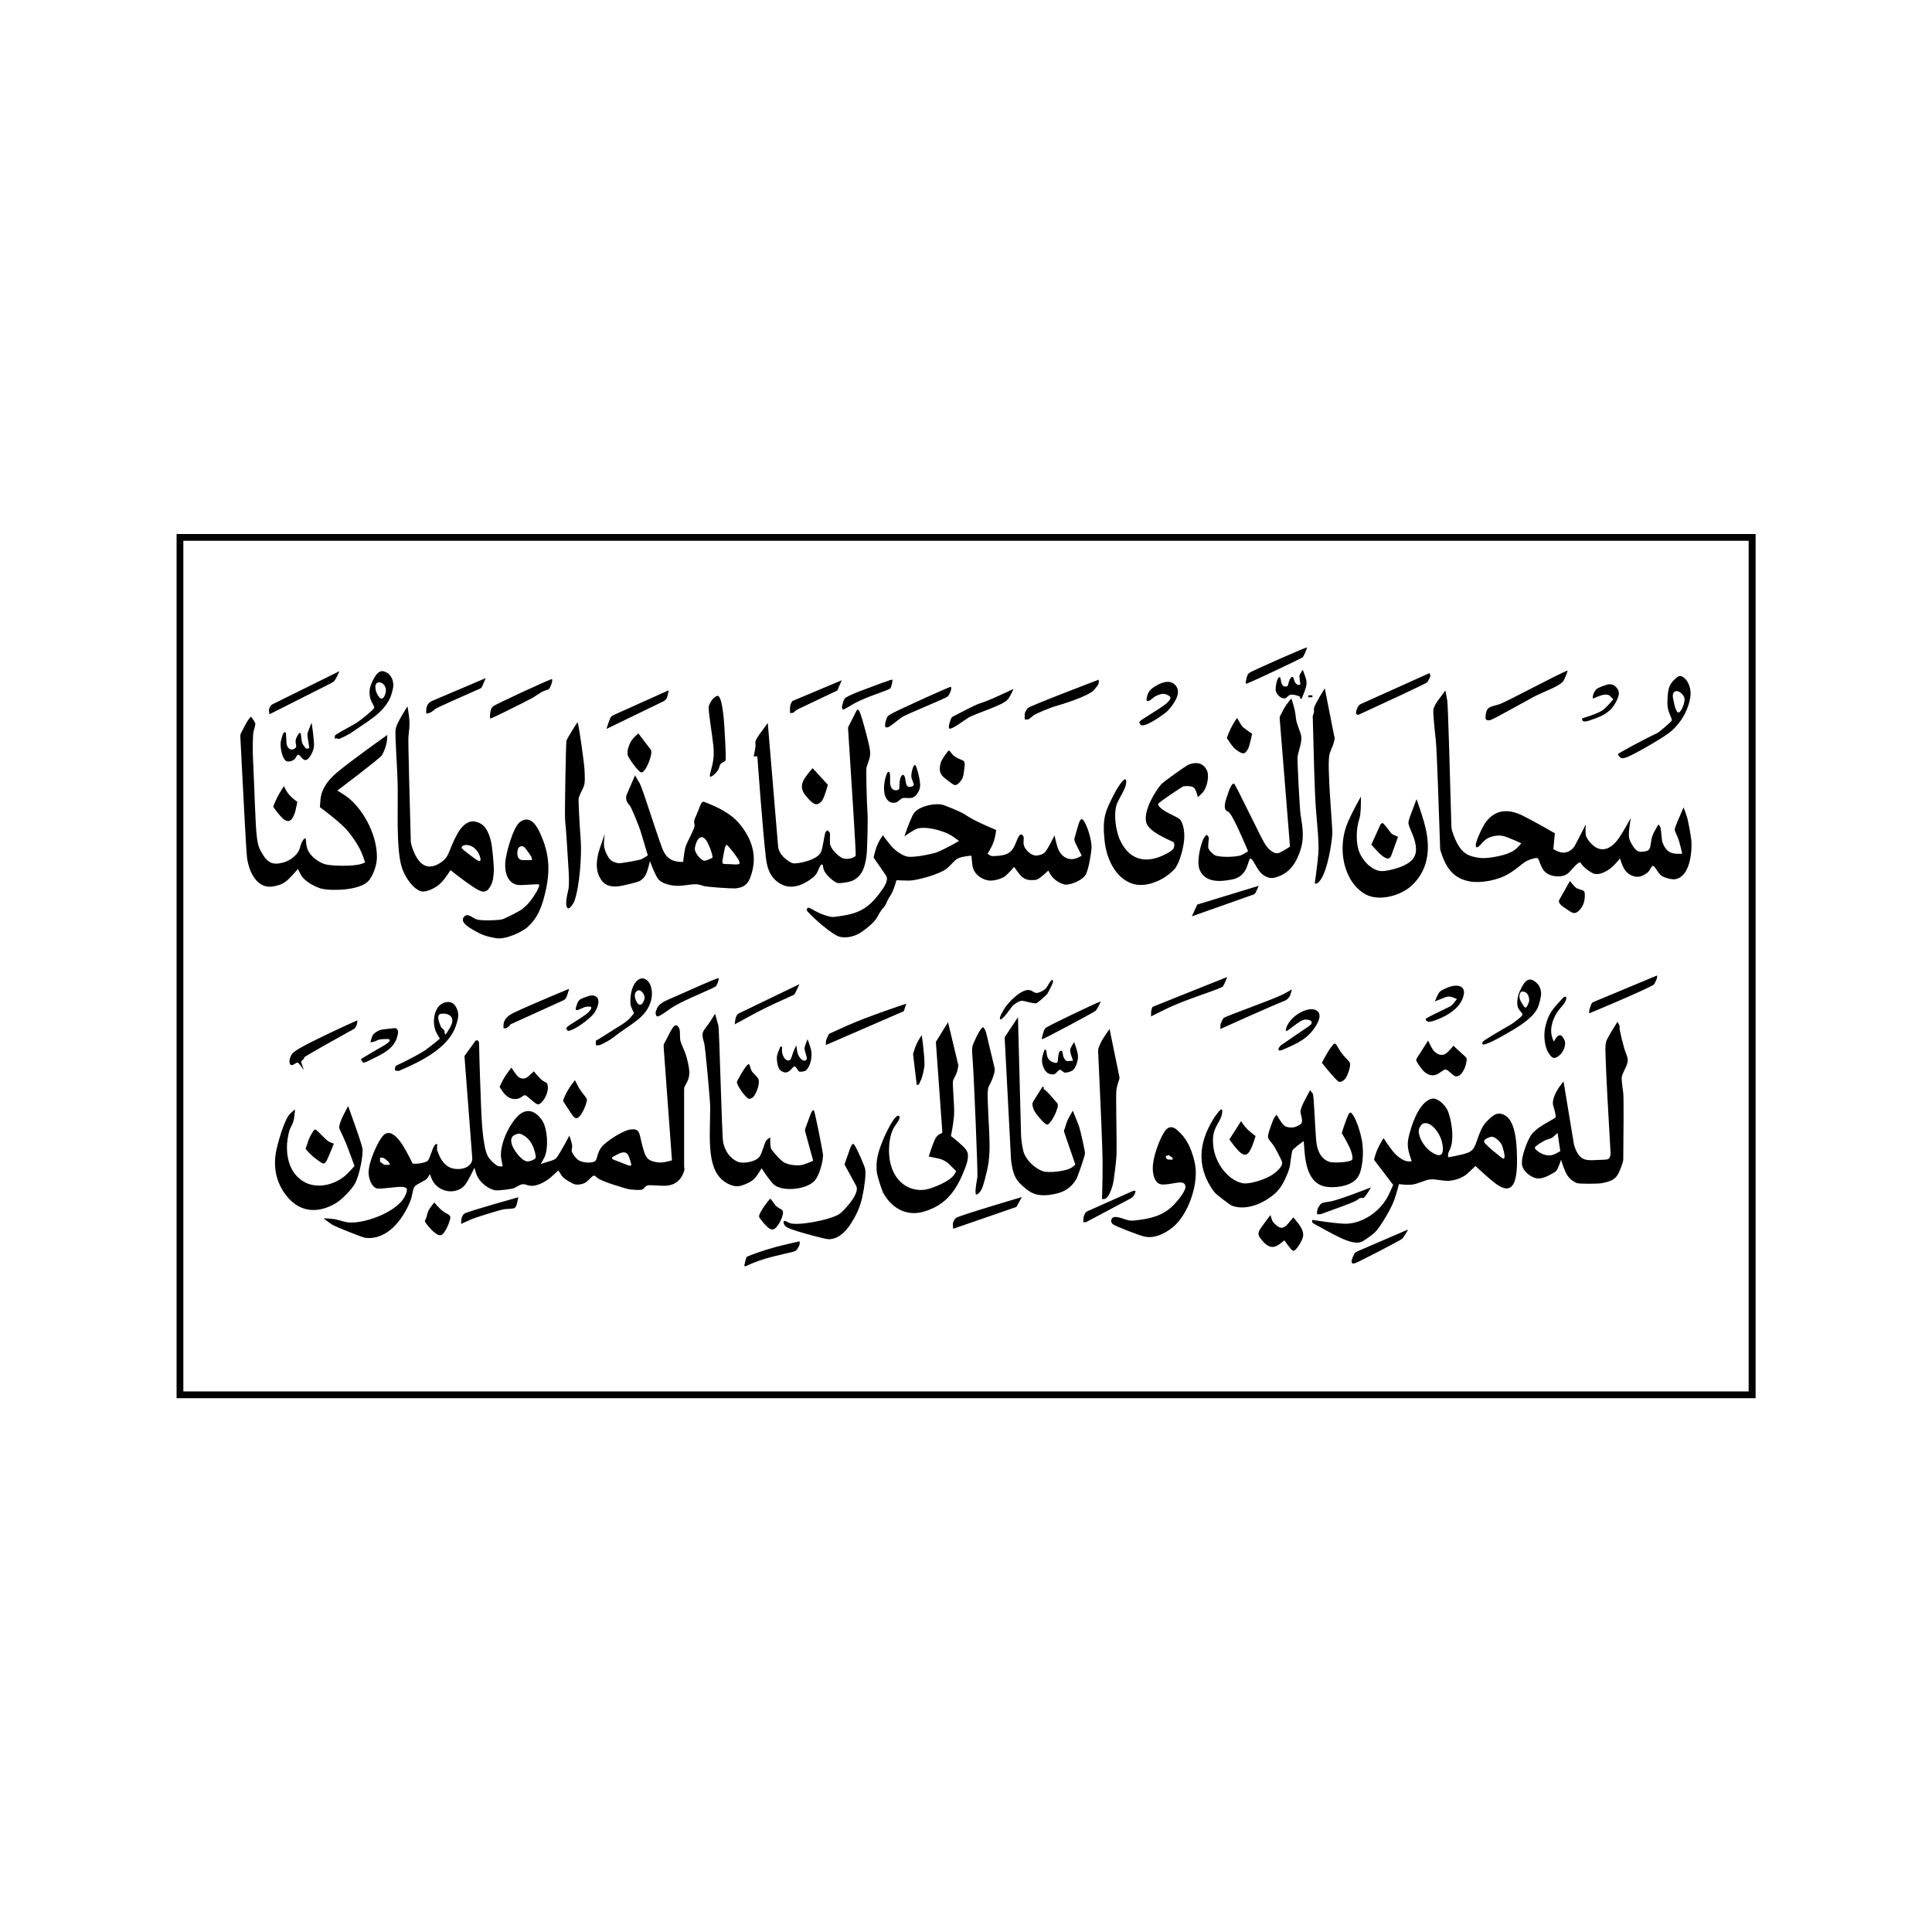
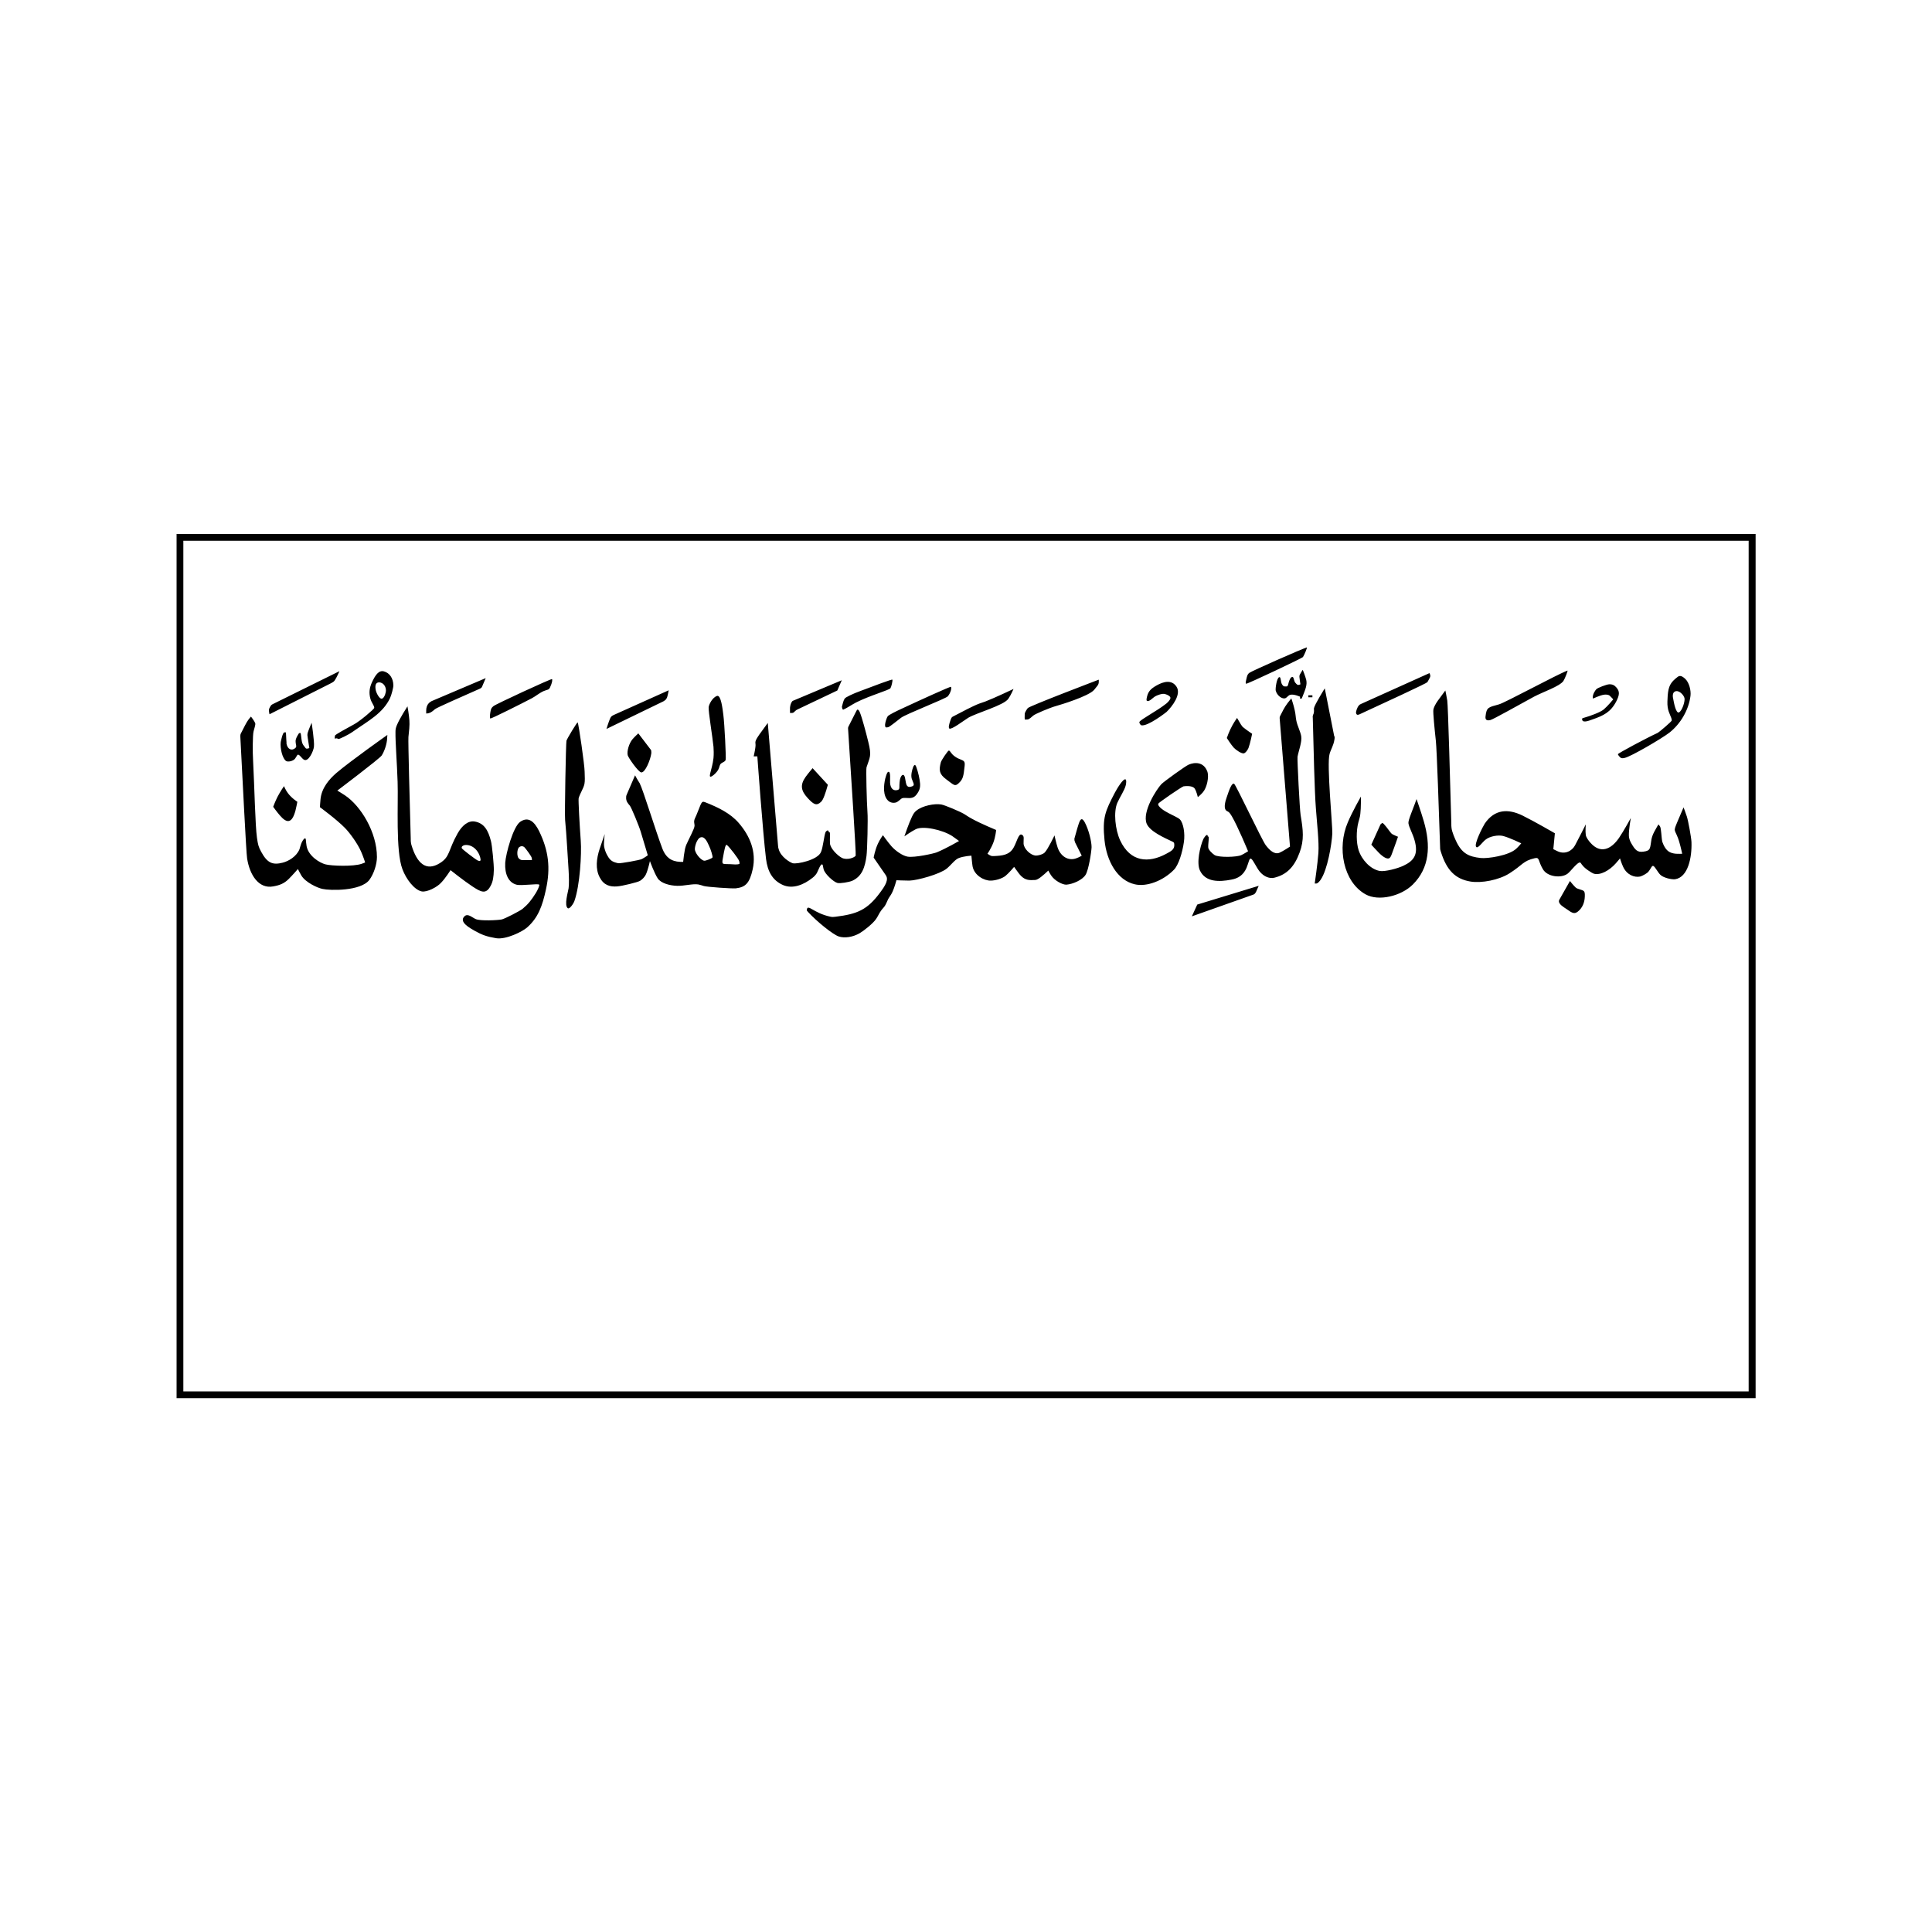
<svg xmlns="http://www.w3.org/2000/svg" version="1.1" id="Слой_1" x="0px" y="0px" viewBox="0 0 1000 1000" style="enable-background:new 0 0 1000 1000;" xml:space="preserve">
  <style type="text/css">
	.st0{fill-rule:evenodd;clip-rule:evenodd;}
</style>
  <g>
    <path class="st0" d="M908.6,276.4H91.4v447.3h817.3V276.4L908.6,276.4z M905.1,279.9v440.3H94.9V279.9H905.1L905.1,279.9z" />
-     <path class="st0" d="M180.2,572.5c0,0-2.5,4.5-3.6,7.2c-0.4,1-0.7,1.8-0.9,2.8c-0.2,1-0.2,1.3,0.2,2.2c1.2,2.6,2.2,4.6,3.5,7.8   c1.7,4.4,4.1,11,4.1,11s-2,2.3-3.5,3.8c-6.2,6.2-15.6,8-21.9,4.8c-7.1-3.6-10.1-11.4-9.5-20.3c0.2-2.6,0.9-6.1,1.5-7.5   c0.6-1.3,1.4-2.5,1.9-4.4c0.5-2.2,0.7-5.7,0.7-5.7s-1.5,1.2-2.6,2.3c-3,3.1-6.4,15.3-7.2,19.5c-1.7,9.1,0.5,17.4,6.2,23.9   c6.8,7.8,15.8,8.1,24.7,2.9c3-1.8,8.2-7,10-10.3c2.4-4.5,4.3-15.1,3.8-18.1C187,591.1,180.2,572.5,180.2,572.5L180.2,572.5z    M157.3,553.9c0,0-1-2.7-1.3-3.8c-0.1-0.5-0.2-0.7,0-0.9c0.2-0.3,0.9-0.7,1.2-1.1c0.2-0.3,0.2-0.5,0.3-0.8   c0.1-0.5,16.8-9.8,25.3-14.5c0.8-0.4,0.9-0.6,1.3-1.3c0.3-0.5,0.6-1,0.7-1.7c0.1-0.7,0.2-1.7,0.2-1.7s-11.9,5.3-20.5,9.6   c-3.3,1.6-12,5.8-13.4,7.9c-1.8,2.7-1.5,5.6-0.2,5.7c0.8,0.1,2.2-1.1,2.9-1.3c0.4-0.1,0.6,0.1,1.5,1.2   C156,552.2,157.3,553.9,157.3,553.9L157.3,553.9z M172.8,591.9c0,0-1.2-0.3-2.2-0.8c-1.9-0.9-5.5-5.2-6.9-6.2   c-0.3-0.2-0.6-0.3-0.9-0.2c-0.5,0.2-2.6,3.8-3.2,5.7c-0.7,1.9-1.4,4.3-1.4,4.3s1.6,1.9,2.9,3.1c0.7,0.7,4.6,3.9,6.1,4.4   c0.7,0.2,1.1-0.2,1.8-1.3C170.4,598.2,172.8,591.9,172.8,591.9L172.8,591.9z M354.1,603v-39c0-1.1,0.1-1.3,0.6-2.2   c1.6-2.7,2.2-4.8,2.1-7.2c-0.1-2.1-1.2-7.2-2-9.2c-1-2.7-2.5-5.7-2.7-7.1c-0.4-3,0.4-6-1.6-7.4c-1.9-1.4-3.8,4-6.5,8.8   c-0.5,0.9-0.5,1.1-0.5,2.2l4.3,58.7c0,0-2.5,0.7-4.4,1c-2.5,0.4-6.5-0.3-8.1-1.9c-0.8-0.8-1.4-2-1.9-3.5c-3-9.3-1.3-12.5-7.5-11.5   c-3.2,0.5-10.6,5-13.7,8.1c-0.9,0.9-1.7,2-2.3,3.4c-0.7,1.7-0.9,3.6-1.7,4.6c-1.2,1.4-6.5,1.2-8.8-0.3c-1.2-0.8-3.3-3.4-3.5-4.8   c-0.1-0.9,0.4-1.5,0.2-3.1c-0.3-1.8-1.4-4.8-1.4-4.8s-4.5,8.6-6.5,11.3c-0.6,0.8-1.4,1.2-2.9,1.7c-1.9,0.5-5.4,1.7-5.4,1.7   s1.2-2.1,2-3.7c2.1-4.6,1.5-14.8-1.3-18.9c-3.6-5.3-8.2-6.4-12.4-2.4c-4.7,4.5-9.8,15.1-8.8,22.1c0.3,1.7,0.8,4.1,0.8,4.1   s-1,0.1-1.8,0c-1.7-0.2-4.8-3.4-5.8-5.1c-2.9-4.9-3.4-21.4-3.6-26c-0.4-10.4-0.8-20.9-1-31.4c0-1.1,0-1.3-0.1-1.6   c-0.2-1-0.6-1.2-1.3-1.1c-0.3,0-0.4,0.1-1,0.9l-5.2,7.2l4,52.3c0.1,1.1,0.1,1.3-0.1,2c-1.5,4.7-8.2,4.7-10.9,3.6   c-2.2-0.9-3.3-2-4.7-3.9c-0.9-1.3-2.5-4.9-2.5-5.8c-0.1-1.6,0.5-3.2-0.6-2.6c-0.2,0.1-0.5,0.4-0.7,0.7c-1.3,1.8-2.3,6.7-3.5,7.9   c-0.5,0.6-3.4,1.4-5.2,1.5c-1.2,0.1-2.6,0-2.6,0s-2.9-6-5.2-9.6c-2.8-4.4-6.5-8-9.6-5.4c-3.1,2.7-8.4,14.9-8,20.2   c0.3,4.2,2.4,7.2,4.2,7.6c2.2,0.6,11-1.2,13.9-0.7c2.3,0.4,2.1,1.9,0.6,4.9c-4.4,8.7-22.8,14.7-30.1,13.3c-2.3-0.4-4.4-1.5-8.3-1.8   c-1.7-0.2-3.6-0.2-3.6-0.2s2.2,1.8,4.3,3.2c1.4,1,15.8,6.7,17.3,6.9c8.3,1,16.2-4.7,21.7-15.5c0.8-1.6,1.6-3.4,2.1-5.1   c0.7-2.5,0.8-4.8,1.7-5.9c1.3-1.6,5.5-2.9,6.6-4.4c0.7-0.9,1.3-2.1,1.3-2.1s0.6,1.7,1.2,3c2.3,4.8,7.8,6.6,11.7,5.7   c2.7-0.6,4.5-1.7,6.2-4.4c1.6-2.6,4-7.6,4-7.6s0.4,1.7,0.8,2.9c1.8,5.2,6.9,8.3,10,8.8c1.5,0.2,8.6-0.6,9.8-1.2   c2.5-1.2,3.3-2.2,5.4-1.9c0.8,0.2,1.6,0.5,2.5,0.7c3.6,0.6,8.4-2,11.3-4.6c1.5-1.3,3.6-3.3,3.6-3.3s1.1,1.8,1.9,3   c1.2,1.5,5.2,3.8,6.6,4.2c1.5,0.4,4.3,0,5.8-1.1c1.6-1.1,3.2-3.4,4.2-3.4c0.5,0,0.9,0.5,1.6,1.1c2.6,2.1,13.6,5.2,15.8,5.8   c2,0.5,6.8,0.7,7.5,0.3c1-0.5,1.4-1.5,2.4-2c1.3-0.7,6.6,0.3,10.3,0c4.4-0.4,7.8-2.9,9.2-8.4C354.1,604.3,354.1,604.1,354.1,603   L354.1,603z M188.8,549.9c0.9-0.3,1.7-0.6,2.5-1.1c7.5-3.6,13.3-6.3,14.6-13.5c0.3-1.4,0.2-2-0.6-2.8c-0.3-0.3-0.5-0.4-1.3-0.3   l-4.8,0.5c-0.9,0.1-1,0.1-1.9,0.3c-1.7,0.4-4,1.9-4.5,3.1c-0.5,1.1-1.1,3.4-1.1,3.4s0.7-0.1,1.3-0.2c1.6-0.3,2-0.9,3.3-1.2   c1.7-0.4,5.1-0.3,5.1-0.3s0,0.2,0,0.3c0,0.1,0.1,0.1,0.2,0.1c0.1,0,0.1,0.2,0.1,0.4c-0.1,0.6-1.5,1.7-3.2,2.7   c-4.7,2.6-11.7,6.9-11.7,6.9l0.7,1.2C187.9,550.1,188,550.2,188.8,549.9L188.8,549.9z M201.7,602.4v0.5h-2.8l-2.2-1.6v-2.1   c0,0,0.8,0,1.3,0c0.7,0.1,2,1.1,3,2.1C201.7,602.1,201.7,602.2,201.7,602.4L201.7,602.4z M207.1,554c10.8-4.6,25-11.6,28.8-22.9   c1.5-4.3,1.9-6.8,0-10.1c-2.3-4.1-7.9-2.4-9.8,1.3c-1.9,3.6-2.1,8.5-0.1,12.5c0.7,1.3,1.7,2.8,1.7,2.8s-3.9,3.3-7.5,5.9   c-2.5,1.8-11.9,6.7-14.8,7.9c-0.4,0.2-0.8,0.4-0.9,1.2c-0.1,0.5-0.1,1.3-0.1,1.3h0.3v0.3h1C206.1,554.4,206.3,554.4,207.1,554   L207.1,554z M224.8,622.4c0,0-1.9,2.2-2.8,3.8c-0.7,1.3-0.8,2.2-1.2,3.5c-0.1,0.5-0.3,1.1-0.6,1.6c-0.4,0.6-0.4,0.8,0.2,1.7   c1.1,1.7,5.6,7.1,7.9,6.3c2.2-0.7,4.9-7.8,4.8-9.3c-0.2-1.5-1.7-1.5-3.6-2.9C227.5,625.7,224.8,622.4,224.8,622.4L224.8,622.4z    M228,524.8c2.4-0.5,5.2,0.2,5.9,2.2c0.7,1.9-0.4,3.9-1.3,5.4c-0.8,1.4-1.8,3.1-2.2,3c-0.3-0.1-0.1-1.4-0.5-2.1   c-0.3-0.5-0.9-0.8-1.4-1.4c-0.6-0.7-1.7-4.2-1.7-5.2C226.7,526.5,227.1,524.9,228,524.8L228,524.8z M268.3,619.7   c0,0-26.6,7.4-28,8.5c-0.5,0.4-1.5,1.6-1.6,4c0,0.6,0,1.3,0,1.3s2.5-1.2,4.8-2.2c3-1.3,15.3-5.1,17.5-5.4c5.2-0.6,5.9,0.5,6.8-3.9   C268,621.1,268.3,619.7,268.3,619.7L268.3,619.7z M276.3,554.5c0,0-2.3,2.3-3.6,3.2c-1.5,1-3.6,0.6-4.8-0.7   c-1.3-1.4-3.2-4.4-3.2-4.4s-1.6,2-3.1,4.2c-1.7,2.7-3,5.8-3,5.8s1.2,1.9,2.1,3.1c2.2,2.8,5.3,3.9,8.2,2.7c1.3-0.6,1.9-1.5,2.8-1.5   c1.1,0,5,4.4,6.6,4.7c1.9,0.4,5.9-5.4,5.2-9.7c-0.3-1.8-0.9-1.4-2.5-2.5C279.2,558.2,276.3,554.5,276.3,554.5L276.3,554.5z    M264.9,529.9l26.4-12c0.8-0.4,0.9-0.4,1.2-0.8c0.2-0.2,0.4-0.5,0.6-0.8c0.6-1.3,1.5-4.5,1.5-4.5s-18.2,7.5-27.4,11.8   c-2.7,1.2-6.4,3-6.6,7c0,0.7,0,1.6,0,1.6s0.7,0.1,1.3,0c0.2,0,1.6-0.9,2-1.5C263.9,530.3,264,530.3,264.9,529.9L264.9,529.9z    M268.2,586.8c1.2-0.4,3.8,1.5,4.3,1.9c1.9,1.7,2.6,3,3.5,5c0.7,1.6,1.5,5,1.3,5.6c-0.3,0.7-3.1,2.1-4.7,1.8   c-3-0.6-7.2-6.4-7.8-9.2C264.1,588.7,265.2,587.6,268.2,586.8L268.2,586.8z M297.6,559.1c0,0-2.4,2.9-4.2,6.1c-1.2,2.2-2,4.6-2,4.6   s3.1,4.9,4.7,7.2c1.6,2.3,2.8,2.5,4.6-0.1c1.9-2.7,3.2-7,3.1-7.7c-0.3-1.6-2.6-3-5-7.7C298.2,560.4,297.6,559.1,297.6,559.1   L297.6,559.1z M293.9,533.5c0.2,0.1,0.4,0.1,0.7,0c3.5-0.7,10.9-6.4,12.7-8.8c1.7-2.2,3.8-7,1.3-8.8c-1.9-1.3-3.5-0.5-5.8,0.3   c-3.1,1.1-3.6,1.4-4.7,5.4c-0.7,2.6,2.4,0.4,4.5-0.3c1.3-0.4,3.2-0.4,3.4,0c0.4,0.7-1,2.4-2.2,3.3c-3.5,2.9-10.2,6.3-10.6,7.4   C293.1,532.4,293.2,533,293.9,533.5L293.9,533.5z M308.4,539.4v1.6c0,0,0.9,0.1,1.7,0c0.9-0.1,6-2.8,7.6-4.2   c8.3-6.7,16.8-9.7,19.3-19c1.2-4.4,0-9.7-3.2-11.1c-3-1.3-6.1,2-7.1,7.1c-0.4,1.9-0.7,5.6,0,7.4c0.5,1.3,1.5,3.2,1.5,3.2   s-1,1.3-1.9,2.3c-1.3,1.5-3.9,3.4-6,4.6c-3.2,1.9-7.3,4.7-11,6.9C308.4,538.5,308.4,538.6,308.4,539.4L308.4,539.4z M324.5,602.9   l-6.5-2.5c-0.8-0.3-0.9-0.4-1-0.5c-0.2-0.2-0.2-0.3-0.2-0.7c0-0.2,0.1-0.2,0.9-0.7c3.5-1.9,5.8-3.1,7.4-0.7c0.6,1,1.9,5.1,1.6,5.4   c-0.2,0.2-0.6,0.1-0.9,0.1C325.5,603.3,325.3,603.3,324.5,602.9L324.5,602.9z M330.2,512.6c2-0.4,3.8,2.7,3.4,4.3   c-0.4,1.8-1.6,3.6-2.7,3.1c-1.5-0.6-3.1-4.6-1.9-6.4C329.3,513.2,329.9,512.7,330.2,512.6L330.2,512.6z M340.2,526.1   c0.2,0.1,0.6-0.1,0.9-0.2c2.7-1.3,5-3.4,7.7-5c6.7-4,21.2-9.5,21.9-10.6c0.9-1.4,1.5-3.5,1.2-4c-0.2-0.4-14.1,5.8-22.6,9.6   c-5.9,2.6-8.5,3.3-9.8,7.5C339.3,523.7,339.1,525.7,340.2,526.1L340.2,526.1z M416.9,586.2l4,14.6c0,0-2.9,1.3-5.1,2   c-2.6,0.8-7.9,0.3-10.4-1.4c-1.9-1.3-6.1-6.1-6.4-7.1c-0.5-2.3-0.3-5.6-0.3-5.6s-1.1,0.6-2,1.5c-1,1.1-2.2,6.6-3.5,8.4   c-2,2.8-8.7,4-11.6,2.6c-4.4-2.1-6.5-6.1-7.3-10c-0.7-3.3-1.9-58-2.5-60.5c-0.8-3-1.7-6-1.7-6s-2,3.4-3.3,5.2   c-3.3,4.5-4,4.3-2.3,10.1c0.5,1.5,3.1,29.7,3.1,33c-0.1,17.2-2.2,33.7,9,39.6c4.2,2.2,6.5,1.6,10.6-0.3c1.3-0.6,2.7-1.5,3.7-2.7   c1.5-1.8,3.3-4.9,3.3-4.9s3.6,5.6,6,8.1c3.8,4,16.4,3.4,21.3-1.5c2.5-2.5,4.5-10,4.5-13.4c0-1.5-4.3-22.8-4.7-23.1   c-1.1-1-2.1,3.1-4.5,9.4C416.6,585,416.6,585.2,416.9,586.2L416.9,586.2z M381.4,525.5c-0.2,0.4-0.4,0.7-0.6,1.3   c-0.3,1.2-0.5,3.4-0.5,3.4s6.2-3.4,11-6c8.1-4.2,12.7-6.1,19-9c0.8-0.4,1-0.5,1.4-1.4l2.1-4.4l-31.3,15.1   C381.8,524.9,381.7,525,381.4,525.5L381.4,525.5z M387.2,568.6c0.8,0.6,2.6-0.6,2.7-0.8c1.8-2.1,3.7-7.5,2.5-9.6   c-0.5-0.9-1.6-1.8-2.4-2.7c-0.6-0.6-1-1.2-1.3-2c-0.6-1.6-0.7-3.1-1.5-2.6c-1.5,1-5.7,8.4-5.8,9.2   C381.4,561.5,384.7,566.7,387.2,568.6L387.2,568.6z M385.7,655.5c0,0,4-1.9,7.6-3.1c8.9-3,17.8-4.2,18.7-5.1c0.1-0.1,1.8-2,1.9-3.5   c0-0.6,0-1.3,0-1.3s-6.9,1.5-12.6,3c-6.2,1.7-12.9,4.1-14.5,4.9c-0.4,0.2-0.6,0.6-1,2.2c-0.2,1.1-0.6,2.7-0.6,2.7h0.5V655.5   L385.7,655.5z M398.6,620.5c-0.5,0.3-6,7.4-5.7,9.2c0.1,0.5,0.4,0.9,0.8,1.4c2.6,3.3,4.8,5.8,6.6,5.2c2.4-0.7,5.8-7.7,4.8-9.6   c-0.5-1-2.9-1.5-4.1-3.3C400.1,622.2,399,620.4,398.6,620.5L398.6,620.5z M404.6,541.8l-0.6-0.2c0,0-1.4,3.1-1.8,4.8   c-0.4,2.1,0.4,6.5,1.6,7.5c2.2,1.7,3.7,1.6,5.6-0.3c1-1.1,1.5-1.9,2.2-1.5c0.7,0.4,1.2,1.9,2,2.5c0.4,0.3,2.9,0,3.5-0.5   c2.4-2.1,3.7-7.4,2.5-11.5c-0.5-1.8-1.6-4.7-1.6-4.7s-1.2,2.7-1.5,4.1c-0.1,0.6-0.1,1,0,1.4c0.6,2.8,1.9,4.9,0.4,5.5   c-1.7,0.6-3.7-1.9-4.2-4.4c-0.3-1.4-0.5-3.4-0.5-3.4s-1,1.8-1.5,3.2c-1,2.4-1.1,4.9-2.9,4.6c-1.9-0.3-3.4-3.5-3-6.3   C404.9,542,404.8,541.9,404.6,541.8L404.6,541.8z M437.1,602.7l5.8,10.6c0.5,0.9,0.5,1.1,0.6,1.6c0.4,4.5-7.4,12.4-9.1,13.5   c-4.8,3.1-21.9,6.3-25.8,4.6c-1.1-0.5-2.2-1.3-2.7-1c-0.7,0.4-0.2,1.8,0.5,2.5c0.8,0.9,2.4,1.5,4,2c4.7,1.7,16.5,4.8,18.3,4.9   c3.8,0.2,7.7-2.3,10.8-6.7c3.8-5.5,6-10.7,7-16c1-4.9,1.8-11,1.3-13.6c-0.2-1.4-4-10-5.2-11.9c-1-1.7-1.4-1.5-2.5,1   C439,597.2,437.1,602.7,437.1,602.7L437.1,602.7z M469.1,519.5c0,0-12.7,4.2-21.4,7.6c-7.4,2.8-11.9,5-17.9,7.7   c-0.8,0.4-0.9,0.5-1.3,1.5c-0.4,1-0.9,1.7-1,3c-0.1,0.7,0,1.6,0,1.6l40.3-17.5L469.1,519.5L469.1,519.5z M495.8,550.4l-5.1-21.3   l-6.3,10.2l3.3,46c0.1,1.1,0,1.2-0.6,1.4c-1.2,0.3-2.5,1.7-2.8,2.3c-1.4,2.6-3.6,9.6-3.6,9.6s3.6,0.7,5.7,1.2   c1.5,0.4,3.4,1.4,4.5,2.4c1.6,1.5,4,4,4,4s-0.4,0.9-0.8,1.5c-2.4,4-11.9,7.4-14.4,7.9c-7.5,1.6-16-2.5-18.7-13   c-1.5-5.7-1.1-14.1,1.7-19c0.8-1.4,3.8-4.8,2.7-5.9c-2-1.9-7.4,10-8,11.5c-3,7.1-4.3,11.9-3.5,18c0.3,1.9,2.5,8.8,3.3,10.3   c4.8,8.7,13,12.1,21.1,9.6c9.9-3,15.6-8.9,20.2-19.9c1.7-4,3.4-8.6,2-11.3c-0.5-1-1.3-1.9-2.5-3c-2.2-2.1-5.8-4.9-5.8-4.9   s1.2-5.7,1.6-10.4c0.4-5.1-1-16.6-0.5-18.2c0.4-1.4,1.3-2.4,2-4.5c0.2-0.6,0.4-1.4,0.5-2.1C496.1,551.6,496.1,551.4,495.8,550.4   L495.8,550.4z M474.5,561.5c0,0,0.4,0.1,0.7,0c0.5-0.1,0.6-0.6,0.8-1c0.2-0.6,0.5-1.1,0.8-1.7c0.6-1.3,1.7-6.1,1.7-7.6   c0.1-5.1-1.4-15.4-1.4-15.4s-1.4,2-2.2,3.6c-1.1,2-1.4,3.5-2,5.2c-0.1,0.2-0.1,0.4-0.2,0.5c-0.1,0.2-0.1,0.3,0,1.4L474.5,561.5   L474.5,561.5z M493.4,636l32.7-11.3l2.8-5.1c0,0-32.9,9.7-34.1,10.8c-0.4,0.4-1.7,1.8-1.6,3.6C493.2,634.9,493.4,636,493.4,636   L493.4,636z M514.7,552.4l-4-16.7c-0.2-1-0.3-1.3-0.6-2.1c-0.7-1.6-1.2-2.1-1.6-1.8c-1.7,1.3-5,8.7-5.2,9.9   c-0.3,1.7-0.1,3.9,0.1,6.3c0.6,6.4,2.8,59.6,2.5,61.3c-0.3,1.7-1.4,7.5-0.8,8.8c0.3,0.7,1.9-0.5,2.9-2.4c1.1-1.9,2.9-9.7,3.3-11.8   c0.6-3,0.9-7,0.9-10.4c0-9.1-1.4-25.4-0.9-29.1c0.2-1.8,0.4-1.9,1.4-3.8c0.4-0.8,2.1-4.8,2.1-6.4   C515,553.6,514.9,553.5,514.7,552.4L514.7,552.4z M529,518c1.8,0.1,5,1.4,7.3,1.3c0.6,0,5.3-4.1,5.9-5.1c0.6-1,3.3-5.9,2.8-6.7   c-0.8-1.3-2.6,2.8-3.5,3.9c-1,1.2-4.2,2.9-5.5,2.5c-0.8-0.2-1.7-1-2.6-1.3c-4.1-1.5-11.4,6.1-13.3,9.1c-1,1.6-3,5-2.5,5.7   c0.9,1.5,5.7-5.9,6.6-6.9C524.7,520,527.6,517.9,529,518L529,518z M551,586.5l5.6,16.3c0,0-0.9,0.8-1.7,1.4c-3.1,2.2-12.5,3-15.2,2   c-4.1-1.5-8.7-5.7-10-10.3c-0.4-1.6-0.8-3.8-1-5.8c-0.1-1.1-0.2-1.3-0.2-2.4l-1.6-61.2l-6.9,10.4l3.3,63.2c0.1,1.1,0.1,1.3,0.3,2.4   c1.2,6.8,2.5,8.8,7.4,12.8c3.9,3.2,7.1,3.7,12,3.2c6.9-0.8,11.2-3.2,14.2-8.4c0.8-1.5,4.2-11.4,4.4-13.1c0.1-0.9-2.5-12.6-3.3-14.6   c-1.3-3.3-3-7.5-3-7.5s-1.3,2.1-2.2,3.8c-1.1,2.1-1.4,3.7-2,5.5C550.6,585.2,550.6,585.5,551,586.5L551,586.5z M540.2,563.4v-0.9   h-0.6l-4.3,6.8c-0.5,0.8-0.6,1-0.7,1.2c-0.6,1.2,0.2,3.2,0.6,4.1c1,2.2,5.5,7.4,6.8,7.5c1.4,0.1,4.9-5.9,5.5-9.5   c0-0.3,0.1-0.6,0-0.9c0-0.4-0.1-0.5-0.8-1.3c-1.9-2.2-4.6-5.5-5.9-6.3c-0.1-0.1-0.2-0.1-0.4-0.2   C540.2,563.9,540.2,563.8,540.2,563.4L540.2,563.4z M555.4,549l-2.3,0.2c-0.9,0.1-1,0.1-1.5-0.4c-1-0.9-1.3-2-1.6-3.7   c-0.2-1.1-0.2-1.2-0.5-1.2c-0.9-0.1-1.4,0.5-1.7,2.4c-0.5,3.1,0.4,4.7-3,3.4c-1.2-0.4-2.5-1.6-2.9-3.4c-0.2-1-0.2-3.5-1-3   c-0.7,0.3-1.4,4-1.5,4.4c-0.4,2.7,0.9,6.7,3.2,7.9c0.6,0.3,2.4,0.7,3,0.5c1-0.4,2.1-2.2,3-2.4c0.2,0,0.4,0,0.6,0.2   c0.5,0.3,1.1,0.9,1.6,1.2c1,0.4,3.5-0.5,4.3-1c1.6-1,3.2-5.4,2.8-8.2c-0.3-2.2-1.9-6.5-1.9-6.5s-1.9,2.5-2.1,4.2   C553.9,545.1,555.4,549,555.4,549L555.4,549z M569.6,518.4c-3.2,1.1-27.3,12.7-28.3,13.6c-0.8,0.7-1.1,1.7-1.8,4.3   c-0.3,1.2-0.3,1.4-0.1,1.6c0.4,0.2,27.2-14.1,27.8-14.8C568.2,521.8,570,518.2,569.6,518.4L569.6,518.4z M585.6,616.8l-22.7,10.1   c-0.8,0.4-0.9,0.5-1.4,1.4c-0.3,0.7-0.6,1.2-0.7,2.2c-0.1,0.9-0.1,2.1-0.1,2.1h1.4l22.6-12c0.8-0.4,0.9-0.5,1.4-0.9   c0.9-0.7,2-3,1.5-3.3c-0.1-0.1-0.5-0.1-0.7-0.1C586.5,616.4,586.4,616.5,585.6,616.8L585.6,616.8z M579.3,556.9l-5-24.3   c0,0-2.4,3.4-3.8,5.7c-0.8,1.4-1.2,2.3-1.7,3.6c-0.4,1-0.4,1.2-0.4,2.3c0.9,19.6,2.4,51.8,2.3,58.9c0,8.1-0.3,17.5-0.3,17.5   s0.6,0.1,1.2,0c2.2-0.3,3.8-5.3,4.3-7.1c0.6-1.9,1.9-12.8,2-15.7c0.2-11.6-0.5-31.3,0-34.1c0.3-1.6,0.7-3,1.2-4.4   C579.5,558.2,579.5,557.9,579.3,556.9L579.3,556.9z M592.2,640c6.2,1.6,13.2-3,16.4-6.2c6.6-6.5,12.3-21.6,9.7-32.5   c-1.8-7.6-4.5-12.5-8.9-16.3c-4.2-3.7-6.6-0.5-9.3,5.9c-2.4,5.9-4.5,12.8-2.8,18.2c1,3.1,2.7,4.2,5.4,4c5.4-0.3,10.3-2.7,10.9,0.9   c0.4,2.1-3.9,7.4-6.1,9.7c-5.6,5.6-11.7,7-19.3,7.9c-1.4,0.2-2.7,0.3-4.2,0c-2.7-0.6-7.6-3.2-8.7-0.5c-0.5,1.2,0.2,2.2,0.8,2.6   C577.2,634.6,588.9,639.2,592.2,640L592.2,640z M635.2,505.7c0,0-33.4,13.3-38.5,15.4c-0.4,0.2-0.9,2-0.9,3.1c0,0.8,0,1.9,0,1.9   s4.8-2.5,9.3-4.6c9.7-4.5,22.9-8.4,27.2-10.5c0.3-0.1,0.6-0.3,0.9-0.8C634,509,635.2,505.7,635.2,505.7L635.2,505.7z M607,599.7   v0.5h-1.5c-0.7,0-0.8,0-1.1-0.1c-0.3-0.1-0.6-0.4-0.8-0.6c-0.1-0.1-0.1-0.2-0.1-0.5v-0.8c0,0,0.6,0.1,0.8,0   c0.1-0.1,0.1-0.2,0.1-0.2c0.2-0.5,1.6,0.6,1.9,0.8C606.9,599.4,607,599.5,607,599.7L607,599.7z M674.8,590.6c0,0,0.3,4.3,0.6,7.3   c1.2,10.3,4.8,15.9,12.1,16.5c5.8,0.5,12.7-1.1,15.3-5.1c2.5-3.7,3.3-12.8,2.1-19.2c-0.7-3.7-2.5-9.6-4.3-12.5   c-1.8-3-2.3-2.1-4.1,2.9c-1,2.6-2,6-2,6s2.3,3.8,3.6,6.5c1,2,1.7,4,1.9,5.6c0.1,1,0.1,1.5-0.3,1.8c-1.7,1.4-9.5,1.4-10.6,1.2   c-4.7-0.9-7.4-5.1-7.9-11.8c-0.6-7.5-1.1-22.8-1.7-23.7c-0.6-0.9-1.4-1.8-1.4-1.8s-1.8,3.3-3,5.6c-1.1,2.1-2,4.6-2,5.4   c0.1,1.2,0.6,2.6,0.8,4.1c0.3,2.2-0.9,2.8-3.2,3.8c-1.4,0.6-4.7,0.6-6.1-0.7c-1.4-1.2-3.8-5.5-3.8-5.5s-0.6,0.6-1.1,1.3   c-0.7,0.9-3.1,7.6-3.3,9.2c-0.3,1.9,0.2,2,2.5,5c1.2,1.6,4.3,7.6,4.7,9c0.5,2-2.4,4.8-5.3,6.7c-3.7,2.4-11.9,5-15.3,4.2   c-7.9-1.8-14.1-10.8-15-19.1c-0.4-4.3-0.2-6.9,1.7-10.6c0.8-1.5,1.8-3,2.4-4.7c0.5-1.3,0.7-3.4,0.4-3.7c-0.6-0.6-2.6,2.1-3.9,4   c-7.5,11.7-9,22.9-3.1,34c1,1.8,1.9,3.3,3.2,4.9c1.1,1.3,7.8,6.4,9,6.9c6.1,2.2,13.5,0,19.5-4.2c4-2.8,6.3-5.4,9-12   c0.7-1.6,1.2-3.2,1.5-4.7c0.4-2.8,0.9-7.1,1.3-7.8C670.3,593.7,674.8,590.6,674.8,590.6L674.8,590.6z M668.7,512.1   c0,0-2.2,1.3-4.3,2.4c-6.2,3.2-30.4,11.5-31.1,12.5c-0.1,0.1-1.5,2.2-1.6,3.7c-0.1,0.8,0,1.9,0,1.9s26.5-12,33.5-14.7   c0.8-0.3,2.2-1.7,2.5-2.5C668.2,514.1,668.7,512.1,668.7,512.1L668.7,512.1z M642.4,580.3l-6.1,9.5c0,0,1.5,2,2.7,3.5   c3.8,4.7,6.1,6.2,8.4,1.5c1.2-2.4,2.5-6.8,2.5-6.8s-3.4-2.3-5.6-5C643.3,581.8,642.4,580.3,642.4,580.3L642.4,580.3z M664.8,642   c0,0,3.3,4.9,4.5,5.4c1.3,0.5,4.9-5.2,5.2-7.7c0.2-2-0.7-4.1-2.7-6.7c-1-1.3-2.4-2.9-2.4-2.9s-2.4,3.1-3.7,4.3   c-2.1,1.9-3.7,1.1-5.6-0.7c-0.6-0.6-1.2-1-1.7-2.2c-0.4-1-0.8-2.6-0.8-2.6s-1.9,2.4-3.3,4.4c-3.3,4.5-4,5.3-1,8.8   c2.6,3.1,5.1,4.3,8.2,2.4C662.8,643.7,664.8,642,664.8,642L664.8,642z M677.4,531.2l-13.9,9.5c-0.8,0.5-0.9,0.6-1,0.9   c-0.2,0.4-0.4,0.6-0.6,0.7c-0.1,0-0.1,0.1-0.1,0.5v0.9h0.9c0.4,0,0.5,0,1.3-0.4c7.5-3.2,13.1-5.6,17.4-12.8c2.5-4.2,2.2-7.6-2-8.1   c-4.2-0.5-12.3,4.1-13.8,10.3c-0.8,3.2,4.6-3,9-4.8c0.8-0.3,3.7-0.3,4.3,1c0.1,0.2,0,0.8-0.3,1.3   C678.2,530.6,678.1,530.7,677.4,531.2L677.4,531.2z M763.7,603.5c0,0,6.7,6.4,10.8,9.4c8.4,6,10.9-0.7,10.7-13.3   c-0.1-8.7-0.9-20.2-7-22.7c-3.3-1.4-5.3,0.2-8.5,3.4c-1.2,1.2-2,2.3-2.8,3.9c-3.2,6.7-2.8,10.5-6.8,12.3   c-3.3,1.4-10.6,2.5-10.6,2.5s0-0.7,0-1.3c0.1-1.2,0.6-1.9,1-2.8c2.5-5.4,0.7-16.2-1.4-20.5c-1.6-3.1-5.3-6.3-8-5.7   c-5.5,1.2-9.6,10.5-11.5,17.9c-1.1,4.2-1.4,6.5,0,11.1c0.5,1.5,1.1,3.4,1.1,3.4s-1.2,0.1-2.1,0c-2.3-0.1-5.9-3-7.4-4.9   c-2-2.4-5.1-7.1-5.1-7.1s-2.2,3.4-3.6,6.9c-0.8,2.1-1.3,4.3-1.3,4.3l9.9,13c0,0-1.3,3-2.4,5.3c-4.4,8.8-13.4,14.4-21.6,14.8   c-4.1,0.2-17.9-2-17.9-2v1c0,0.4,0.1,0.5,0.9,1c8.9,4.7,19.2,11.5,24.6,9.4c1.4-0.6,6.2-4,7.4-5.4c2.5-2.7,8-11.7,9.7-16.7   c1.1-3.2,2.3-7.8,2.3-7.8s3.6,0.5,6.3,0.3c3.1-0.2,6.7-2.3,9.6-2.7c2.8-0.4,6.4,0.8,9.8,0.7c3.1-0.2,6.7-1.3,9.3-3.4   C761,606.2,763.7,603.5,763.7,603.5L763.7,603.5z M709.6,614.6c0,0-16.6,6.5-20.6,7.2c-2.4,0.4-4.5,0.6-5.2,1.2   c-0.4,0.3-2,2.4-2.1,4.2c0,0.6,0,1.3,0,1.3h1.1c0.5,0,0.7,0,1.5-0.3c5.8-2.1,15.7-5.6,17.5-6.7c1.1-0.7,2.1-1.4,2.7-1.5   c0.6-0.1,0.9,0.3,1.5-0.1C707.2,618.9,709.6,614.6,709.6,614.6L709.6,614.6z M698,549.1c-3.7-3.9-3.7-4-5.8-7.5   c-0.6-1.1-0.9-1.5-1.6-1.4c-0.2,0-0.3,0.1-0.9,0.9c-1,1.2-1.7,2.2-2.7,3.9c-1.2,2-2.8,5.1-2.8,5.1s6.9,8.7,8.6,9.7   c0.8,0.5,2.4,0,3.7-1.7c0.9-1.2,2.5-5.5,2.3-7.4C698.7,550,698.6,549.8,698,549.1L698,549.1z M728.8,636.4l-26,11.2   c-0.8,0.4-0.9,0.4-1.3,0.7c-0.8,0.8-1.7,3.4-1.8,3.8c-0.4,2,0.4,2,1.5,1.8c1.5-0.4,24.1-12.1,24.7-12.8   C727.6,638.9,728.8,636.4,728.8,636.4L728.8,636.4z M758.3,546.8l-6-5.5c0,0-2.2,2.7-3.6,3.8c-2.4,1.9-5.6,0.6-7.3-2.2   c-1-1.6-2.2-4.3-2.2-4.3l-5.7,8.9c-0.5,0.8-0.6,1-0.3,1.7c0.4,1.2,3.1,4.6,3.1,4.6c2.1,2.4,4.6,3.3,6.9,2.5c2.1-0.7,4-2.9,5.1-2.7   c1.4,0.2,3.2,2.7,4.8,3.4c2.3,0.9,5.3-2.7,6-7.9c0.1-0.4,0.1-0.7,0-1.1C759.1,547.6,759,547.5,758.3,546.8L758.3,546.8z    M737.1,581.4c4-0.8,8.1,5.4,9.1,9.1c1.2,4.5,0.9,8.1-2.2,7.3c-4-1.1-9-6.2-9.7-12C734.2,584.5,735.3,581.7,737.1,581.4   L737.1,581.4z M742.7,518.3c0,0,3.5-1.4,5.4-2.1c1.2-0.5,2.5-0.5,3.5-0.1c1,0.4,2.5,1,2.5,1s-0.8,1.1-1.4,1.8   c-1.2,1.5-1.9,2-3.1,2.5c-3.4,1.7-11.3,5.4-11.6,5.9c-0.2,0.4,0.1,1.1,1.1,1.5c1.5,0.5,6.1-1.6,7.4-2.2c4.7-2.2,10.2-6.1,11.2-12.1   c0.6-4.1-3.1-5-6.8-3.9c-1.7,0.5-5.1,1.9-5.9,3C743.9,515.1,742.7,518.3,742.7,518.3L742.7,518.3z M797.6,515.4   c0.4-2.4-0.7-5.2-1.9-6.3c-4-4-6.4-2-9,3.8c-1.3,2.9-2.1,7.1-0.5,9.5c1.2,1.8,2.1,2.1,1.7,3.1c-0.3,0.7-4.4,4-6.4,5.1   c-5.8,3.3-13.6,7.9-14,8.6c-0.3,0.5-0.4,1.1-0.1,1.3c1.1,1,10.2-4.2,11.7-5.1c4.8-2.7,13.1-7.4,16.1-12.5   C796.1,521.8,797.1,518.5,797.6,515.4L797.6,515.4z M771.4,588.5c2.4-0.8,5.3,2.9,5.9,4c0.4,0.8,2.1,6.3,1.2,7.1   c-0.2,0.1-0.4,0.1-0.6,0c-0.7-0.2-9.3-7.2-9.7-8.5C767.9,589.9,769.5,589.1,771.4,588.5L771.4,588.5z M787.4,513.3   c2.2-0.4,3.8,1,4.1,4c0.1,1.1-0.2,1.6-0.8,2.9c-0.8,1.9-1.4,1.7-2.5-0.2c-1.4-2.2-2.5-4.1-1.1-6.4   C787.2,513.5,787.3,513.3,787.4,513.3L787.4,513.3z M814.5,591.3l-5.2-31.5c0,0-0.8,0.9-1.4,1.7c-2.3,3-4.5,7.1-4.1,10.2   c0.1,0.5,1.5,4.7,1.4,6.3c0,0.4-0.1,0.5-0.9,1c-5.1,2.9-9.7,5.4-11.8,8.5c-2,3-5.3,11.4-4.7,15.4c0.5,3.2,3.9,5.9,6.7,6.8   c2.8,0.9,6.1-0.5,10-2.9c0.6-0.3,1-0.6,1.5-1.5c0.9-1.6,2-5,2-5s1.3,4.3,2.5,6.7c1.4,3,3.8,4.6,5.8,5.4c1.1,0.4,10.9,0.4,12.9,0   c6.6-1.4,8-2.4,10.6-10.4c0.3-1,0.4-1.2,0.4-2.3c0.1-11.3,0.3-30.8,0-33.9c-0.1-1.1-1-6.8-0.8-8.2c0.3-2.1,2.3-5,2.9-7.3   c0.6-2.2-0.1-3.4-0.9-5.6c-0.9-2.3-3.2-11.5-3.1-12.6c0-0.4,0.1-0.7-0.1-1.3c-0.3-0.8-1-1.9-1-1.9s-4.1,6.4-5.4,9.1   c-0.9,1.9-0.9,3.5-0.8,7.2c0.2,9.5,1.6,34.1,2.6,51.1c0.1,1.1,0,1.3-0.1,1.9c-0.6,2-1.3,2-4.2,2.1c-6.8,0.2-10.5,1.3-13.3-4.4   c-0.3-0.7-0.7-1.4-0.9-2.2C814.7,592.6,814.6,592.4,814.5,591.3L814.5,591.3z M806.2,586.4l1.4,9.4c0,0-1.9,1.2-3.4,1.8   c-2.5,1-5.6,0.2-8.1-1.6c-1.3-1-1.9-1.7-1.6-2.2c0.3-0.7,4.5-3.4,6.1-3.9c1.1-0.4,1.9-0.4,3.2-1.3   C804.8,587.7,806.2,586.4,806.2,586.4L806.2,586.4z M804.2,539.1c0,0-0.6-1.4-0.9-2.5c-1.4-4.8,0.9-10.4,3.5-13.8   c1.2-1.5,2.6-2.8,3.4-4.4c0.5-1,0.7-2.2,0.4-2.4c-0.2-0.1-0.5-0.1-0.7-0.1c-0.3,0-0.4,0.1-1.1,0.8c-5.2,5.7-7.3,7.6-9,15   c-0.9,4.1-0.4,9.8,1.6,13.1c2,3.3,3.2,3.5,5.7,1.5c2.1-1.7,3.9-5.7,2.5-8.3c-1.5-2.8-2.5-2.8-4.3-0.7   C804.9,538.2,804.2,539.1,804.2,539.1L804.2,539.1z M857.7,504.9l-32.6,13.6c-0.8,0.3-0.9,0.4-1.3,1c-0.4,0.7-1.2,3.2-1.2,3.4   c-0.1,0.7,0,1.6,0,1.6s27.2-11.3,33.2-14.7c0.5-0.3,1.8-3,1.9-3.8C857.7,505.4,857.7,504.9,857.7,504.9L857.7,504.9z" />
    <path class="st0" d="M299,373.9c-0.2-0.3-5.4,8.2-5.8,9.5c-0.3,1.1-1,38.1-0.7,41c0.8,8.3,1.2,17.4,1.8,26c0.2,3.3,0.3,7.3,0,9.4   c-0.3,1.9-2.4,8.9-0.4,10.3c0.9,0.6,2.9-2.3,3.4-3.7c2.9-8.2,3.8-24.6,3.3-31.2c-0.6-8.1-1.3-21-1.1-22c0.8-2.8,2.4-4.8,3-7.4   c0.3-1.6,0.2-3.7,0.1-6.4C302.6,396.1,299.5,374.6,299,373.9L299,373.9z M328.7,401.3l-4.1,9.5c-0.4,1-0.5,1.1-0.5,1.7   c-0.2,2.3,1,3.4,1.9,4.5c0.7,0.7,4.8,10.6,5.7,13.7c1.6,5.4,3.6,12,3.6,12s-1.5,1.1-3,1.9c-1,0.6-11.3,2.4-12.3,2.2   c-3.2-0.7-4.4-1.4-6.2-5.1c-0.6-1.3-1.2-3.2-1.2-4.6c0-2.1,0.4-5.4,0.4-5.4s-1.6,4.6-2.6,7.6c-1.7,5.1-2.3,10.5,0,14.8   c2.1,4.1,5.3,5,9.1,4.7c2.6-0.2,10.8-2.2,11.8-2.9c1.1-0.7,2.4-1.9,3.1-3.5c1-2.2,2-6.7,2-6.7s2.2,6.1,4,8.9   c1.7,2.6,6.3,3.8,10.1,3.9c3.7,0.1,8.1-1.2,11-0.7c1,0.2,1.8,0.5,2.8,0.8c1.7,0.5,14.4,1.4,16.6,1.2c5-0.6,7.1-2.7,8.7-9.9   c2-9.1-1.5-17.3-7.2-23.9c-4.3-5-10.6-8.1-17.5-10.8c-2-0.8-1.9,0.7-4.4,6.6c-0.5,1.2-1.1,2.2-1.2,3.1c-0.1,0.9,0.2,1.6,0.2,2.5   c0,1.5-3,6.9-4.3,9.9c-0.6,1.5-0.8,2.7-1.2,5.4c-0.2,1.5-0.4,3.4-0.4,3.4s-0.8,0-1.5,0c-4.9-0.2-7.6-2.6-9.2-6.7   c-3.5-9.2-10-30.5-11.8-34C329.8,403.4,328.7,401.3,328.7,401.3L328.7,401.3z M344.7,362c0.2-0.3,0.4-0.6,0.6-1.1   c0.4-1.2,0.8-3.6,0.8-3.6l-28.5,12.8c-0.8,0.4-0.9,0.5-1.3,0.9c-0.2,0.3-0.4,0.6-0.6,1.1c-0.7,1.6-1.8,5.2-1.8,5.2l29.5-14.3   C344.2,362.5,344.3,362.4,344.7,362L344.7,362z M336.5,387.6l-6.1-8c0,0-1.8,1.6-3,3c-1.8,2.1-3,6.2-2.5,8.3c0.3,1.3,5.5,8.7,7,8.9   c2.1,0.2,4.8-6.7,5.2-9.8c0-0.3,0.1-0.6,0-0.9C337.1,388.5,337.1,388.3,336.5,387.6L336.5,387.6z M362.7,433.4   c2.2-0.6,3.5,2.7,4.3,4.4c0.9,1.8,2,5.5,1.8,6c-0.2,0.5-3.7,1.9-4.4,1.7c-1.2-0.2-4-2.8-4.7-5.5   C359.4,438.5,360.7,433.9,362.7,433.4L362.7,433.4z M369.3,386.5c0.1,1.5,0.2,3.7,0,5.9c-0.7,6.2-3.4,10.9-0.7,9.3   c1-0.6,2.7-2.3,3.2-3.4c0.6-1.1,0.6-2.3,1.3-3c0.5-0.5,1.4-0.8,1.9-1.2c0.3-0.2,0.5-0.5,0.6-0.8c0.3-0.7-0.6-18.8-1.2-23.3   c-0.4-3.1-1.2-10.3-3.2-9.8c-2.4,0.7-4.2,4.3-4.4,5.8C366.6,368.2,368.8,381.4,369.3,386.5L369.3,386.5z M382.6,447.2   c-1.1,0.4-3.1,0.2-4.5,0.1c-4-0.2-4.6,0.5-4-2.8c0.9-5.1,1.4-7.8,2.2-7.1c1.5,1.3,5.9,7,6.3,8.3   C382.8,446.4,382.9,447.1,382.6,447.2L382.6,447.2z M443.1,368.3l-3.7,7.3c-0.5,0.9-0.5,1.1-0.4,2.2c1.4,21.7,4.2,64.6,3.9,65.1   c-0.6,1-4.5,2.5-7.2,1.1c-2.4-1.3-5.9-4.9-6.1-7.4c-0.2-2.2,0.3-5.9-0.3-5.9c-0.1,0-0.2,0.1-0.3,0c-0.1-0.1,0-0.3-0.1-0.5   c-0.5-1-1.5,0.3-1.6,0.5c-0.8,2-1.3,8-2.4,10.4c-1.8,4.1-12.5,6.3-14.6,5.7c-1.6-0.5-6.1-3.3-7.2-7.1c-0.3-0.8-0.3-1.1-0.4-2.1   l-5.3-63.4c0,0-2.6,3.6-4.3,5.9c-1.3,1.9-2,3-2.1,3.9c-0.1,0.6,0.2,1.2,0,2.7c-0.2,1.8-0.9,4.8-0.9,4.8h1.9c0,0,2.8,39.2,4.5,53.1   c0.8,6.4,3.3,11.1,8.8,13.5c5.1,2.2,10.8-0.2,15.2-3.7c0.9-0.7,1.6-1.4,2.3-2.5c0.7-1.3,2-5.2,2.9-4.4c0.3,0.3,0.3,1.4,0.6,2.4   c0.6,2.5,5.2,6.6,7.1,7.1c1.4,0.4,6-0.4,7.7-1.1c5.1-2.3,6.6-7,7.4-12.9c0.4-2.9,0.8-19.5,0.5-22.5c-0.4-5.5-0.8-22.4-0.5-23.3   c1.7-5.4,2.8-5.7,0.9-13.3c-1.2-4.9-3.2-12.4-4.3-15.1c-0.4-0.9-0.7-1.5-1.3-1.5C443.6,367.3,443.6,367.4,443.1,368.3L443.1,368.3z    M409.9,363.2c-0.6,0.8-0.9,2.1-1,3.1c0,1,0,2.7,0,2.7s0.7,0.1,1.3,0c0.6-0.1,0.9-0.5,1.3-0.9c0.5-0.5,0.7-0.6,1.5-1l20.4-9.7   l2.3-5.3l-24.5,10.3C410.3,362.7,410.2,362.8,409.9,363.2L409.9,363.2z M428.5,406.2l-7.9-8.6c0,0-2.4,2.8-3.6,4.5   c-3,4.2-2.4,7.2,1,10.9c3,3.3,4.6,4.3,6.9,2.1c0.3-0.3,0.6-0.6,0.9-1.2C427,411.8,428.5,406.2,428.5,406.2L428.5,406.2z    M556.5,436.1l3.4,6.8c0,0-1.5,0.9-2.7,1.3c-4.1,1.6-8.2-0.8-9.8-5.6c-0.7-2.1-1.6-6.2-1.6-6.2s-3.4,7.2-5.1,8.9   c-0.9,0.9-3.5,1.7-5,1.5c-2.6-0.4-5.8-3.6-5.9-6.2c-0.1-2.3,0.6-3.9-1-4.6c-1.6-0.7-2.6,4-4.1,6.6c-2.2,4-5.9,4.3-10.3,4.5   c-0.7,0-1.2,0.1-2.2-0.5c-0.5-0.3-1.1-0.7-1.1-0.7s1.9-2.7,3.1-5.9c1.1-3,1.4-6.4,1.4-6.4s-8.2-3.4-12.5-5.8   c-1.7-0.9-2.8-1.7-4.1-2.5c-2.2-1.3-10-4.6-11.8-4.9c-3.4-0.6-9.8,0.6-12.9,3.2c-0.9,0.7-1.5,1.5-2.3,3.2   c-1.6,3.3-3.9,10.1-3.9,10.1s3.5-2.5,5.9-3.7c3.8-1.9,13.8,0.3,18.8,3.5c1.6,1.1,3.6,2.6,3.6,2.6s-6.7,3.9-11.6,5.9   c-1.5,0.6-11.4,2.8-15,2.2c-2.5-0.4-6.2-2.9-8.4-5.4c-2-2.3-4.4-5.7-4.4-5.7s-1.5,2-2.6,4.4c-1.5,3.2-2.2,7.2-2.2,7.2l5.8,8.4   c0.6,0.8,0.6,0.9,0.8,1.3c1.3,2.6-2.1,6.7-3.2,8.3c-6.7,9.1-11.9,11.2-23.1,12.6c-0.9,0.1-1.7,0.2-2.6,0c-9-1.9-11.8-6.9-12.3-3.6   c0,0.4,0,0.5,0.7,1.2c4.5,4.9,12.8,11.6,15.8,12.6c3,1,7.3,0.4,10.9-1.7c2.2-1.3,6.9-5,8.5-7.4c0.9-1.3,1.6-3,2.5-4.2   c0.6-0.9,1.4-1.6,2-2.5c0.7-1.1,1.2-2.5,1.7-3.5c0.7-1.3,1.5-2.1,2.3-3.9c1-2.2,2-5.9,2-5.9s3.9,0.2,6.7,0.2   c4.1-0.1,15.7-3.3,19.3-6.2c2.1-1.7,4.3-4.7,6.1-5.4c2.6-1.1,6.7-1.3,6.7-1.3s0.3,3.7,0.6,5.5c0.9,4.8,6.1,7.5,9.4,7.4   c2.3,0,5.9-1,7.7-2.5c1.8-1.5,4.4-4.6,4.4-4.6s1.7,2.4,2.7,3.7c2.3,2.8,4.3,3.3,7.3,3.1c0.9,0,1.4,0,2.3-0.5c1.9-1,5.4-4.4,5.4-4.4   s0.8,1.6,1.6,2.7c1.7,2.5,5.7,4.7,7.8,4.6c3.4-0.3,8.2-2.4,9.9-5.1c1.6-2.6,3-11.8,3.1-14.3c0-3-1.5-9.2-3.6-13   c-0.9-1.6-1.7-2-2.4-0.7c-0.8,1.4-2,6.2-2.9,9.3C556.1,434.9,556.1,435.1,556.5,436.1L556.5,436.1z M436.5,367.3   c1.7-0.7,4.1-2.4,6.6-3.7c7.1-3.6,17.2-6.4,17.8-7.4c0.5-0.8,1.2-3.8,1-4.4c-0.1-0.4-10,3.4-16.4,5.8c-3.9,1.4-7.9,3.3-8.3,4   c-0.7,1.1-1,2.6-1.3,3.7c-0.1,0.3-0.2,0.6,0,1.1C435.9,366.8,436.2,367.4,436.5,367.3L436.5,367.3z M460,414.7   c1.4,1.1,3.5,1,4.5,0.3c2-1.3,1.8-2.1,4-2c3.1,0.2,4.7,0.3,6.5-2.6c1.5-2.3,1.4-4.1,1-6.7c-0.4-2.7-1.7-7.2-2.2-7.6   c-0.8-0.8-1.6,2-1.9,3.6c-0.2,1.1-0.3,2.2,0,3.3c0.8,2.5,2.1,3.6-0.4,4.2c-1.1,0.3-2,0-2.4-1.3c-0.6-1.8-0.5-5.5-2.1-4.7   c-0.5,0.3-1,1.3-1.2,2.4c-0.7,4.1,0.5,5.1-1.7,5.4c-1.9,0.3-3.2-1.1-3.4-3.8c-0.1-1.2,0.5-6.6-1.1-5.6c-0.6,0.4-1.1,2.3-1.4,3.4   C457.4,406.4,456.8,412.1,460,414.7L460,414.7z M458.4,376.4c0.3,0.2,0.8,0.1,1.3,0c1-0.3,4.3-3.1,6.7-4.9   c2.5-1.9,23.2-9.9,24.2-11.1c1.4-1.7,2.1-4.2,1.6-4.9c-0.2-0.3-16,6.9-25,11.1c-3.5,1.6-6.9,3.3-7.7,4.1c-0.5,0.6-1.4,3.4-1.4,4.5   C458.1,375.7,458.2,376.3,458.4,376.4L458.4,376.4z M489.8,403.4c3.9,2.9,4.4,3.8,6.3,2.1c2.4-2.2,2.6-3.6,3.2-9.1   c0.3-2.9-0.7-2.6-3.5-3.9c-1-0.5-2-1.2-2.7-1.9c-1-1-1.4-2.1-2-2.1c-0.4-0.1-3.8,4.9-4.1,6C485.9,398.6,486.1,400.7,489.8,403.4   L489.8,403.4z M524.6,356.6c0,0-9.9,4.7-14.6,6.5c-1.1,0.4-2,0.7-2.9,1c-3.6,1.3-9.2,4.4-13.7,6.7c-0.8,0.4-0.9,0.6-1.3,1.6   c-0.9,2.4-1.3,4.3-0.7,4.7c1.1,0.7,7.4-4.1,9.8-5.6c4.2-2.5,18.4-6.4,20.7-9.8C523.3,359.7,524.6,356.6,524.6,356.6L524.6,356.6z    M568.7,351.8c0,0-35.8,13.6-36.7,14.7c-0.1,0.1-1.5,1.9-1.6,3c-0.1,1,0,2.9,0,2.9s0.8,0.1,1.5,0c0.8-0.1,2-1.2,2.9-2   c0.8-0.8,8.6-4.1,11.9-5c2.2-0.6,16.7-5,19.6-8.3c0.4-0.5,0.8-1,1.2-1.5c0.5-0.6,1.1-1.3,1.2-2.2   C568.8,352.6,568.7,351.8,568.7,351.8L568.7,351.8z M620,412.6c0,0,1.6-1.3,2.6-2.5c2.1-2.4,3.3-8,2.3-10.8c-1.9-5-6.5-4.9-9.7-3.5   c-1.5,0.6-12.9,8.8-14.1,10.1c-2.6,2.8-10,14.3-7.6,20.4c1.7,4.2,9.6,7.5,13.3,9.3c0.8,0.4,0.9,0.5,1,1.3c0.3,2.9-1.8,3.7-4.3,5.1   c-9,4.8-18.4,4.3-23.7-7c-2.6-5.6-3.5-14.7-1.5-19.4c1.3-3,3.8-6.6,4.4-9.2c0.3-1.3,0.3-2.6,0-2.9c-1.2-1.1-4.8,5.2-5.6,6.7   c-5,9.6-6.6,12.9-5.4,24.7c1.1,10.8,6.6,20.7,15.6,22.8c6.3,1.5,14.9-1.9,20.4-7.6c2.3-2.4,4.3-8.7,5.1-14.4   c0.6-4.2-0.2-9.6-2.1-11.6c-0.9-0.9-3.6-2-5.8-3.2c-2.2-1.1-5.8-3.4-5.4-4.9c0.2-0.6,12.2-8.8,13.1-9c1.3-0.2,4.8-0.4,5.8,1.2   C619.3,409.6,620,412.6,620,412.6L620,412.6z M590.7,375.4c3.3,0.8,13-6.8,13.1-6.9c3-2.9,7.7-9.1,5.2-13   c-2.5-3.9-6.8-2.7-10.2-0.8c-3.6,2-4.7,3.5-5.3,6.8c-0.2,1.1,0,1.8,1.5,1.1c0.8-0.4,1.5-1.2,2.5-1.9c1.7-1.1,4.2-1.8,5.4-1.5   c1.6,0.4,3.1,1.3,2.9,2.2c-0.2,1.1-1.8,2.6-2.7,3.2c-4.2,3.3-12.5,7.7-13.3,9c-0.1,0.1-0.1,0.3,0,0.6   C589.9,374.6,590.4,375.3,590.7,375.4L590.7,375.4z M649.7,462.3c0.3-0.4,0.5-0.7,0.7-1.3c0.4-0.9,1.1-2.5,1.1-2.5l-31.8,9.7   l-2.8,6.1l31.4-11.1C649.2,462.9,649.3,462.8,649.7,462.3L649.7,462.3z M662.4,372.4l5.3,65.8c0,0-3.6,2.4-5.5,3.2   c-2.5,1-5-1.2-7.1-4c-2-2.7-15.4-31.2-16.3-31.7c-1.2-0.7-2.5,2.9-3.8,6.8c-0.8,2.2-1.6,5.3-0.6,6.7c0.3,0.5,0.9,0.7,1.4,1   c0.7,0.5,1.2,1.3,1.8,2.3c3.1,5.3,8.4,18.1,8.4,18.1s-2,1.3-3.5,2c-2.4,1.1-11.6,1.3-13.8,0c-1.1-0.7-3.1-2.6-3.3-3.8   c-0.2-1.9,0.6-5.7,0.1-5.8c-0.1,0-0.2,0.1-0.3,0c-0.1-0.1-0.1-0.3-0.1-0.5c-0.5-1.2-2.1,1.4-2.3,1.9c-1.7,3.9-3.6,12.3-1.7,16.2   c2.9,6.1,10,5.9,16.2,4.7c3.4-0.6,6.2-2.2,7.9-6.1c1.2-2.9,1.4-5.3,2.4-4.7c1.1,0.7,2.7,4.5,4.4,6.6c2.2,2.7,5.2,3.8,7.6,3.2   c6.5-1.6,10.4-5.7,13.1-13.1c2.4-6.5,1.8-11.5,0.5-19.3c-0.5-3-1.8-28.9-1.6-30.2c0.6-3.3,2.4-7.7,1.9-10.7c-0.4-2.3-2-5.4-2.5-7.9   c-0.4-1.7-0.3-3.2-0.9-5.7c-0.5-2.4-1.7-5.9-1.7-5.9s-1.1,1.3-2,2.5c-1.8,2.4-2.5,4.1-3.6,6.2C662.3,371.1,662.3,371.3,662.4,372.4   L662.4,372.4z M648.1,379.8c0,0-3-2-4.3-3.1c-0.7-0.5-0.9-0.8-1.5-1.7c-0.7-1.2-2-3.4-2-3.4s-1.3,1.8-2.4,3.8   c-1.7,3-2.9,6.6-2.9,6.6s2.3,3.6,3.6,5c1,1.1,4.1,3.3,5.3,2.9c0.9-0.3,1.8-1.6,2.3-2.7C647.1,384.8,648.1,379.8,648.1,379.8   L648.1,379.8z M676.4,335.1c-2.9,0.9-28.5,12.2-29.8,13.2c-0.9,0.7-1.1,1.4-1.6,3.7c-0.3,1.3-0.3,1.7,0,1.9   c0.4,0.3,28.9-13.2,29.4-13.8C675.2,338.9,676.8,334.9,676.4,335.1L676.4,335.1z M672.9,360.6v1h0.6c0.3,0,0.3-0.1,0.7-1.1   c1.4-3.5,2.5-6,1.9-8.6c-0.5-2-1.8-5.2-1.8-5.2s-0.9,1.3-1.3,2.1c-0.4,0.7-0.5,1-0.4,1.8c0.1,1.2,0.5,3.6,0.5,3.6s-0.8,0.4-1.3,0.3   c-0.4,0-1.2-0.9-1.5-1.3c-0.8-1.5-0.6-3.3-1.8-2.7c-0.8,0.4-1.4,2.3-1.7,3.6c-0.3,1-0.4,1.2-0.9,1.2h-0.7c-0.6,0-0.7,0-1.1-0.4   c-0.3-0.3-0.5-0.6-0.7-1c-0.6-1.5-0.4-3.7-1.3-3.4c-1.3,0.5-2,5.8-1.8,6.9c0.6,2.6,3.5,4.8,5.2,3.9c0.8-0.4,1.3-1.5,2.5-1.7   C669.8,359.2,672.9,360.6,672.9,360.6L672.9,360.6z M679.3,359.9h-2.1v1h2.1V359.9L679.3,359.9z M690.3,379.6l-4.6-23.3   c0,0-5.3,8.4-5.6,10.3c-0.1,0.8,0.3,1.9-0.4,3.3c-0.2,0.5-0.3,0.7-0.2,1.8c0.4,15.6,0.9,37.9,1.6,46.7c0.5,7.2,1.7,17.2,1.3,23.1   c-0.4,5.5-1.9,15.8-1.9,15.8s0.5,0,0.9,0c0.8-0.1,1.8-1.4,2.2-2c3.5-5.1,5.7-18.3,6-23.8c0.2-3.8-3-36.1-1.4-41.3   c0.7-2.5,2-4.2,2.5-7.4c0.1-0.4,0.1-0.9,0.1-1.4C690.5,380.9,690.5,380.7,690.3,379.6L690.3,379.6z M704.4,412.3   c0,0-4.5,7.9-6.8,13.4c-5.6,13-2.4,30.7,9.2,37.2c6.8,3.8,18.5,0.9,24.5-5.1c8.6-8.6,9.4-20,5.6-32.9c-1.4-4.8-3.7-11.3-3.7-11.3   s-1.6,4.5-2.7,7.2c-1.1,2.9-1.6,4.5-1.5,5.3c0.3,2.2,2.3,5.5,3.2,8.9c2,7.1-0.2,10.5-5.8,13.1c-2.9,1.4-9.6,3.2-12.3,2.7   c-4.7-0.9-9.2-5.6-10.9-10.8c-1.2-3.8-1.3-9.8-0.1-14.4c0.3-1.3,0.8-2.4,1-4.3C704.5,418,704.4,412.3,704.4,412.3L704.4,412.3z    M739.9,348.4l-35.3,15.9c-0.8,0.4-0.9,0.4-1.2,0.8c-0.9,0.9-1.7,3.3-1.5,4c0.2,0.9,0.7,1,1.3,0.8c0.3-0.1,0.4-0.1,1.2-0.5   c11.5-5.3,34-15.7,34.4-16.3c0.4-0.6,0.7-1.3,1.1-2c0.2-0.4,0.5-0.8,0.4-1.6C740.2,349.1,739.9,348.4,739.9,348.4L739.9,348.4z    M714.1,427.7l-4.3,9.5c0,0,2.3,2.6,4,4.3c2.2,2.2,4.2,3.3,5.3,2.7c0.5-0.3,0.9-1,1.5-2.7c1.1-2.9,3-8.4,3-8.4s-1.8-0.7-2.7-1.2   c-0.7-0.4-0.9-0.7-1.3-1.2c-0.4-0.5-3.5-4.9-4.1-4.7c-0.2,0-0.4,0.2-0.6,0.4C714.6,426.6,714.5,426.7,714.1,427.7L714.1,427.7z    M804,439.5l0.8-8.2c0,0-10.5-6.1-16.8-9.2c-7.4-3.6-14.4-3.3-19.5,4.2c-0.9,1.4-5.8,10.8-4.4,12.1c0.9,0.9,3-2.3,4.7-3.7   c2.4-2,6.8-2.6,9.2-2c3.4,0.9,9.4,3.8,9.4,3.8s-1.4,1.7-2.5,2.7c-3.8,3.7-15.1,5.3-18.5,4.9c-6.3-0.7-9.8-2.4-12.8-8.9   c-0.5-1.1-2.1-4.6-2.3-6.7c-0.1-0.9-0.1-1.1-0.1-2.2c-0.6-21.2-1.7-61.5-2.1-63.7c-0.4-2.6-1-5.2-1-5.2s-2.4,3.3-3.9,5.3   c-1.3,1.8-2.2,3.7-2.3,4.7c-0.2,1.6,0.6,9.7,1.3,16.1c0.5,4.6,1.6,36.7,2.2,55.1c0,1.1,0.1,1.3,0.4,2.3c3,9.6,7.5,14.1,15.4,15.4   c5.7,0.9,14.6-0.8,20-4.2c7-4.4,7-6.5,13.2-7.9c2.6-0.6,1.6,1.3,4.2,5.7c2.3,4,9.5,4.8,12.8,2.3c1.5-1.1,5.4-6.5,6.6-5.7   c0.3,0.2,0.6,0.9,1.1,1.4c1.3,1.8,5.1,4.1,5.8,4.3c3.4,1,8.1-1.6,11.4-5.3c1-1.1,2.2-2.6,2.2-2.6s0.8,2.6,1.6,4.3   c1.9,4.2,5.8,5.7,8.8,5.1c1.2-0.3,3.7-1.7,4.3-2.5c1.4-1.7,1.8-3.5,2.7-2.9c0.9,0.6,2.2,3.2,3.4,4.4c1.5,1.6,5.8,2.6,7.7,2.4   c6.7-1,8.8-11.2,8.5-19.3c-0.1-2.3-1.7-11.1-2.4-13.2c-0.7-2.2-1.7-4.7-1.7-4.7s-2,4.7-3.2,7.5c-1.1,2.6-1.5,3.7-1.3,4.4   c0.2,1.2,1.3,2.4,2.4,6.4c0.7,2.4,1.4,5.7,1.4,5.7s-1.9,0.1-3.2,0c-3.3-0.3-5-1.5-6.5-4.7c-0.2-0.5-0.4-0.9-0.6-1.5   c-0.5-2.2-0.5-6.9-1.2-8c-0.4-0.5-0.8-1-0.8-1s-1.3,2.2-2.1,3.7c-0.9,1.7-1.2,2.7-1.5,4c-0.8,4.7-0.3,5.9-4.1,6.4   c-3.2,0.5-4.4-0.9-6.4-4.4c-0.7-1.2-1.2-2.7-1.2-3.9c-0.1-3.1,1-9.1,1-9.1s-3.7,6.8-6.1,10.3c-4.2,6.1-9.7,8.3-14.8,2.5   c-0.9-1-2.2-2.7-2.4-4c-0.3-1.9,0-5.5,0-5.5s-3.8,7.6-5.6,10.9c-1.6,2.9-5.2,4.8-9,3C805.2,440.2,804,439.5,804,439.5L804,439.5z    M811.3,347.1c-5.6,2.1-32.2,16.6-35.5,17.5c-5.4,1.5-6.4,1.4-6.9,6.3c-0.2,1.8,0.8,2.2,2.5,1.8c1.6-0.4,14.3-7.6,22.6-12.1   c4.7-2.5,13.2-5.3,15.2-8.1C810,351.3,811.7,346.9,811.3,347.1L811.3,347.1z M812.6,456l-5.1,9c-0.5,0.9-0.6,1-0.6,1.3   c-0.2,1.7,2.4,3.2,3.9,4.2c3.1,2.2,4.3,3.1,6.8,0.5c2-2.1,2.8-4.9,2.7-8.1c-0.1-2.2-0.9-1.9-3.6-2.9c-0.6-0.2-1.1-0.5-1.7-1.2   C814,457.8,812.6,456,812.6,456L812.6,456z M824.5,361.6c0,0,3.6-1.7,5.6-2c0.9-0.2,2.4-0.1,3.1,0.5c0.7,0.6,1.8,1.9,1.8,1.9   s-2.8,3.4-4.9,5.2c-1.8,1.5-7,3.4-10.2,4.3c-0.8,0.2-0.9,0.3-1,0.5c-0.2,2.6,3.6,1,5.3,0.4c5.8-2,9.5-3.8,12.4-9.4   c1.6-3.2,1.9-5,0.1-7.1c-1.1-1.3-2.2-1.8-3.9-1.7c-1.4,0.1-5.8,1.8-6.5,2.5c-0.5,0.5-1.8,2.3-1.9,4.1   C824.5,361.2,824.5,361.6,824.5,361.6L824.5,361.6z M839,392.3c0.4,0.2,1.1,0.2,1.9,0c3.1-0.6,19.2-10,23.2-13.1   c5.6-4.4,10-11.6,10.9-19.1c0.3-2.6-0.6-6.7-2.7-8.7c-1.9-1.8-3-1.8-4-1c-3.7,2.8-4.7,4.8-5.1,9.6c-0.1,2-0.3,4.3,0,6.1   c0.5,3.3,2.1,5.1,2.1,6.8c0,0.5-6.3,5.9-7.4,6.5c-4.9,2.2-20.7,10.6-20.5,11C837.7,391.1,838.5,392,839,392.3L839,392.3z    M867,357.9c1.9-0.9,4.5,1.7,4.9,3.5c0.3,1.7-1.2,6.4-2.8,7.3c-1.6,0.9-2.7-5-3-6.7C865.7,360.5,865.6,358.5,867,357.9L867,357.9z    M154.2,449.8c0,0,1,2.1,1.8,3.4c2.2,3.6,8.4,6.4,10.9,6.9c3.9,0.9,19.9,1.2,24.3-4.7c2.3-3.1,3.9-8.1,3.9-11.8   c0-12.8-8.3-26.4-16.5-31.9c-1.8-1.2-4-2.5-4-2.5s21.9-16.5,23-18.2c0.9-1.3,2.3-4.6,2.7-7.8c0.1-1.3,0.2-2.8,0.2-2.8   s-19,13.4-26.4,19.7c-3.7,3.2-7.6,7.7-8.2,13.5c-0.2,1.8-0.3,4.2-0.3,4.2s8.6,6.3,12.9,10.7c2.4,2.4,6.6,8.1,8.4,12.3   c1,2.2,2.1,5.6,2.1,5.6s-0.9,0.4-1.8,0.7c-4.3,1.5-15.6,1.1-18.7,0.3c-3.1-0.8-8.8-4.3-9.8-9.4c-0.5-2.5-0.1-4.8-1.2-3.9   c-0.5,0.4-1.2,1.5-1.6,2.6c-0.4,1-0.6,2-0.9,2.9c-1.6,3.8-5.6,6.1-8.6,6.9c-5.4,1.4-8.1,0.1-11.2-5.6c-1.4-2.5-1.7-3.8-2.2-7.3   c-0.9-6.3-1.3-26.5-2-39.8c-0.3-4.7-0.2-13.3,0.2-15c0.2-1.2,1.2-3.7,0.9-4.5c-0.4-1.1-2.2-3.4-2.2-3.4s-0.6,0.7-1.1,1.3   c-1.4,1.8-2.6,4.6-3.9,7c-0.5,0.9-0.5,1.1-0.5,2.2c1.1,21,3,59.8,3.5,62.9c1.3,8.4,5.9,15.9,13.5,14.5c3.4-0.6,5.7-1.5,8.1-3.9   C151.4,453,154.2,449.8,154.2,449.8L154.2,449.8z M139.5,369.7l31.5-15.9c0.8-0.4,0.9-0.5,1.4-0.8c0.3-0.2,0.6-0.4,0.9-0.9   c0.9-1.3,2.4-4.7,2.4-4.7l-34.4,17c-0.8,0.4-0.9,0.5-1.4,1.3c-0.3,0.6-0.7,1.1-0.7,1.9C139.2,368.5,139.5,369.7,139.5,369.7   L139.5,369.7z M153.9,415c0,0-3-1.9-4.9-4.5c-1.2-1.6-2-3.6-2-3.6s-1.9,2.7-3.4,5.6c-1.2,2.4-2.2,5.1-2.2,5.1s2,2.8,3.5,4.5   c3.7,4.3,6.2,4,8-2.4C153.4,417.8,153.9,415,153.9,415L153.9,415z M148.2,383l-0.2-3.9c0,0-0.5-0.1-0.9,0c-0.8,0.2-1.6,4-1.8,5   c-0.4,3.2,0.9,8.6,2.8,9.8c0.9,0.6,3.6,0.1,4.6-1.2c1-1.3,1.1-2.4,1.9-2c0.8,0.4,1.8,2,2.7,2.5c2.3,1.4,5-4.4,5.2-6.8   c0.3-2.6-1.2-12.3-1.2-12.3s-1.5,3.4-2,5.1c-0.3,1.1-0.2,1.5,0,2.8c0.3,1.8,0.8,5.2,0.8,5.2s-0.8,0.3-1.3,0.3   c-0.4,0-0.6-0.2-0.8-0.5c-1.8-2.2-1.7-2.5-2.2-6.4c-0.1-1.1-0.2-1.2-0.4-1.2c-0.6-0.1-0.8,0.3-1.2,1c-0.6,1-1.2,2.2-1.2,3.1   c0,2.3,0.9,2.9-0.3,3.8c-1.7,1.4-3.8,0.6-4.4-2.3C148.3,384.3,148.3,384.1,148.2,383L148.2,383z M173.3,382.2c0,0.2,0.3,0.1,0.5,0   c0.7-0.2,1,0.2,1.3,0.3c0.4,0.2,5.3-2.2,7.4-3.7c8.1-5.7,15.6-9.5,19.4-17.5c0.7-1.5,1.8-5.6,1.7-6.7c-0.1-3.5-1.9-6.3-4.9-7.1   c-2.6-0.7-4.4,1.8-6.2,5.7c-1.3,2.9-1.6,5.4-0.8,8.4c0.6,2.2,2.1,3.7,2,4.8c0,0.6-7.5,7-10.6,8.6c-3.9,2.1-9.5,5.2-9.7,5.7   C173.3,381.3,173.2,381.8,173.3,382.2L173.3,382.2z M196.2,353.2c2.4,0,3.9,2.6,3.5,4.9c-0.3,1.7-1.3,3.9-2.5,3.5   c-1.2-0.5-2.6-3.2-2.8-4.9C194.1,354.7,194.5,353.2,196.2,353.2L196.2,353.2z M233.2,450.4c0,0,6.9,5.5,11.3,8.4   c4.4,2.9,7,4.3,9.4-0.2c1.3-2.3,1.6-4.9,1.7-8.2c0.1-2.5-0.9-13.1-1.5-15.1c-1.4-5.5-3.5-9.3-8.5-10.1c-3.4-0.5-6.5,2.2-8.7,6.1   c-5.1,9-3.8,12.1-9.3,15.5c-7.1,4.4-11.8,0-14.6-9.3c-0.1-0.5-0.3-0.9-0.3-1.4c-0.1-0.7-0.1-0.9-0.1-2c-0.5-17.5-1.4-50.5-1.2-52.6   c0.3-2.6,0.7-6.3,0.5-8.6c-0.2-3.1-1-7.3-1-7.3s-4.2,6.5-5.5,9.8c-0.6,1.4-0.7,2.3-0.7,3.4c-0.1,5.2,0.8,16.3,1.1,25.9   c0.4,11.3-1.1,35.8,2.5,45.2c1.9,5.1,6.1,10.7,10,11.5c2.7,0.5,8-2.2,10.1-4.6C230.6,454.5,233.2,450.4,233.2,450.4L233.2,450.4z    M222,363.9c-0.9,0.9-1.4,2.3-1.4,3.8c0,0.7,0,1.6,0,1.6s0.8,0,1.4-0.2c1-0.2,2.2-1.2,3.1-2c1-0.9,15.4-7.1,23.2-10.6   c0.8-0.4,1-0.5,1.4-1.5l1.7-4l-28,11.9C222.6,363.4,222.4,363.5,222,363.9L222,363.9z M256.7,485.6c5.2,0.9,13.9-3.5,16.2-5.6   c5.6-5,7.8-10.9,9.7-19.7c2.4-11,1.4-20-3.6-30.2c-2.4-4.8-5.5-7.7-9.8-4.7c-3.6,2.6-7.4,16.4-7.7,21.2c-0.3,5.9,1.7,10.2,5.8,11.3   c2.5,0.7,11.1-0.7,11.8,0c0.3,0.3-0.8,2.8-1.8,4.4c-2.3,3.6-3.8,5.6-6.8,8.1c-1.5,1.2-9.3,5.2-10.8,5.5c-1.8,0.4-11.1,0.9-13.5-0.2   c-2-0.9-4.1-3.1-5.8-1.4c-3,2.9,2.7,6,5.5,7.6C249.5,483.9,252,484.8,256.7,485.6L256.7,485.6z M240.6,437.4c3.5-0.4,6.9,2.3,8,6.6   c0.4,1.6,0,1.8-1.1,1.5c-1.1-0.4-8.4-6-8.5-6.5C238.8,438.2,239.5,437.6,240.6,437.4L240.6,437.4z M275.3,361.4   c1.6-0.8,4-2.8,6.1-3.7c2.2-0.9,2.6-0.5,3.3-1.9c1.2-2.6,1.3-4.1,1-4.3c-0.4-0.3-29.2,13-30.3,14c-1.1,0.9-1.3,1.4-1.6,3.2   c-0.3,1.8-0.3,3,0,3.2C254.2,372.1,270,364.2,275.3,361.4L275.3,361.4z M275.3,445.2h-4.3c-0.9,0-1,0-1.5-0.2   c-0.7-0.3-1.3-1-1.4-1.4c-0.7-1.9-0.2-4.3,0.5-5c0.9-0.8,2.1-0.8,2.9,0c0.7,0.7,3.7,4.8,3.7,5.4   C275.4,444.6,275.3,445.2,275.3,445.2L275.3,445.2z" />
  </g>
</svg>